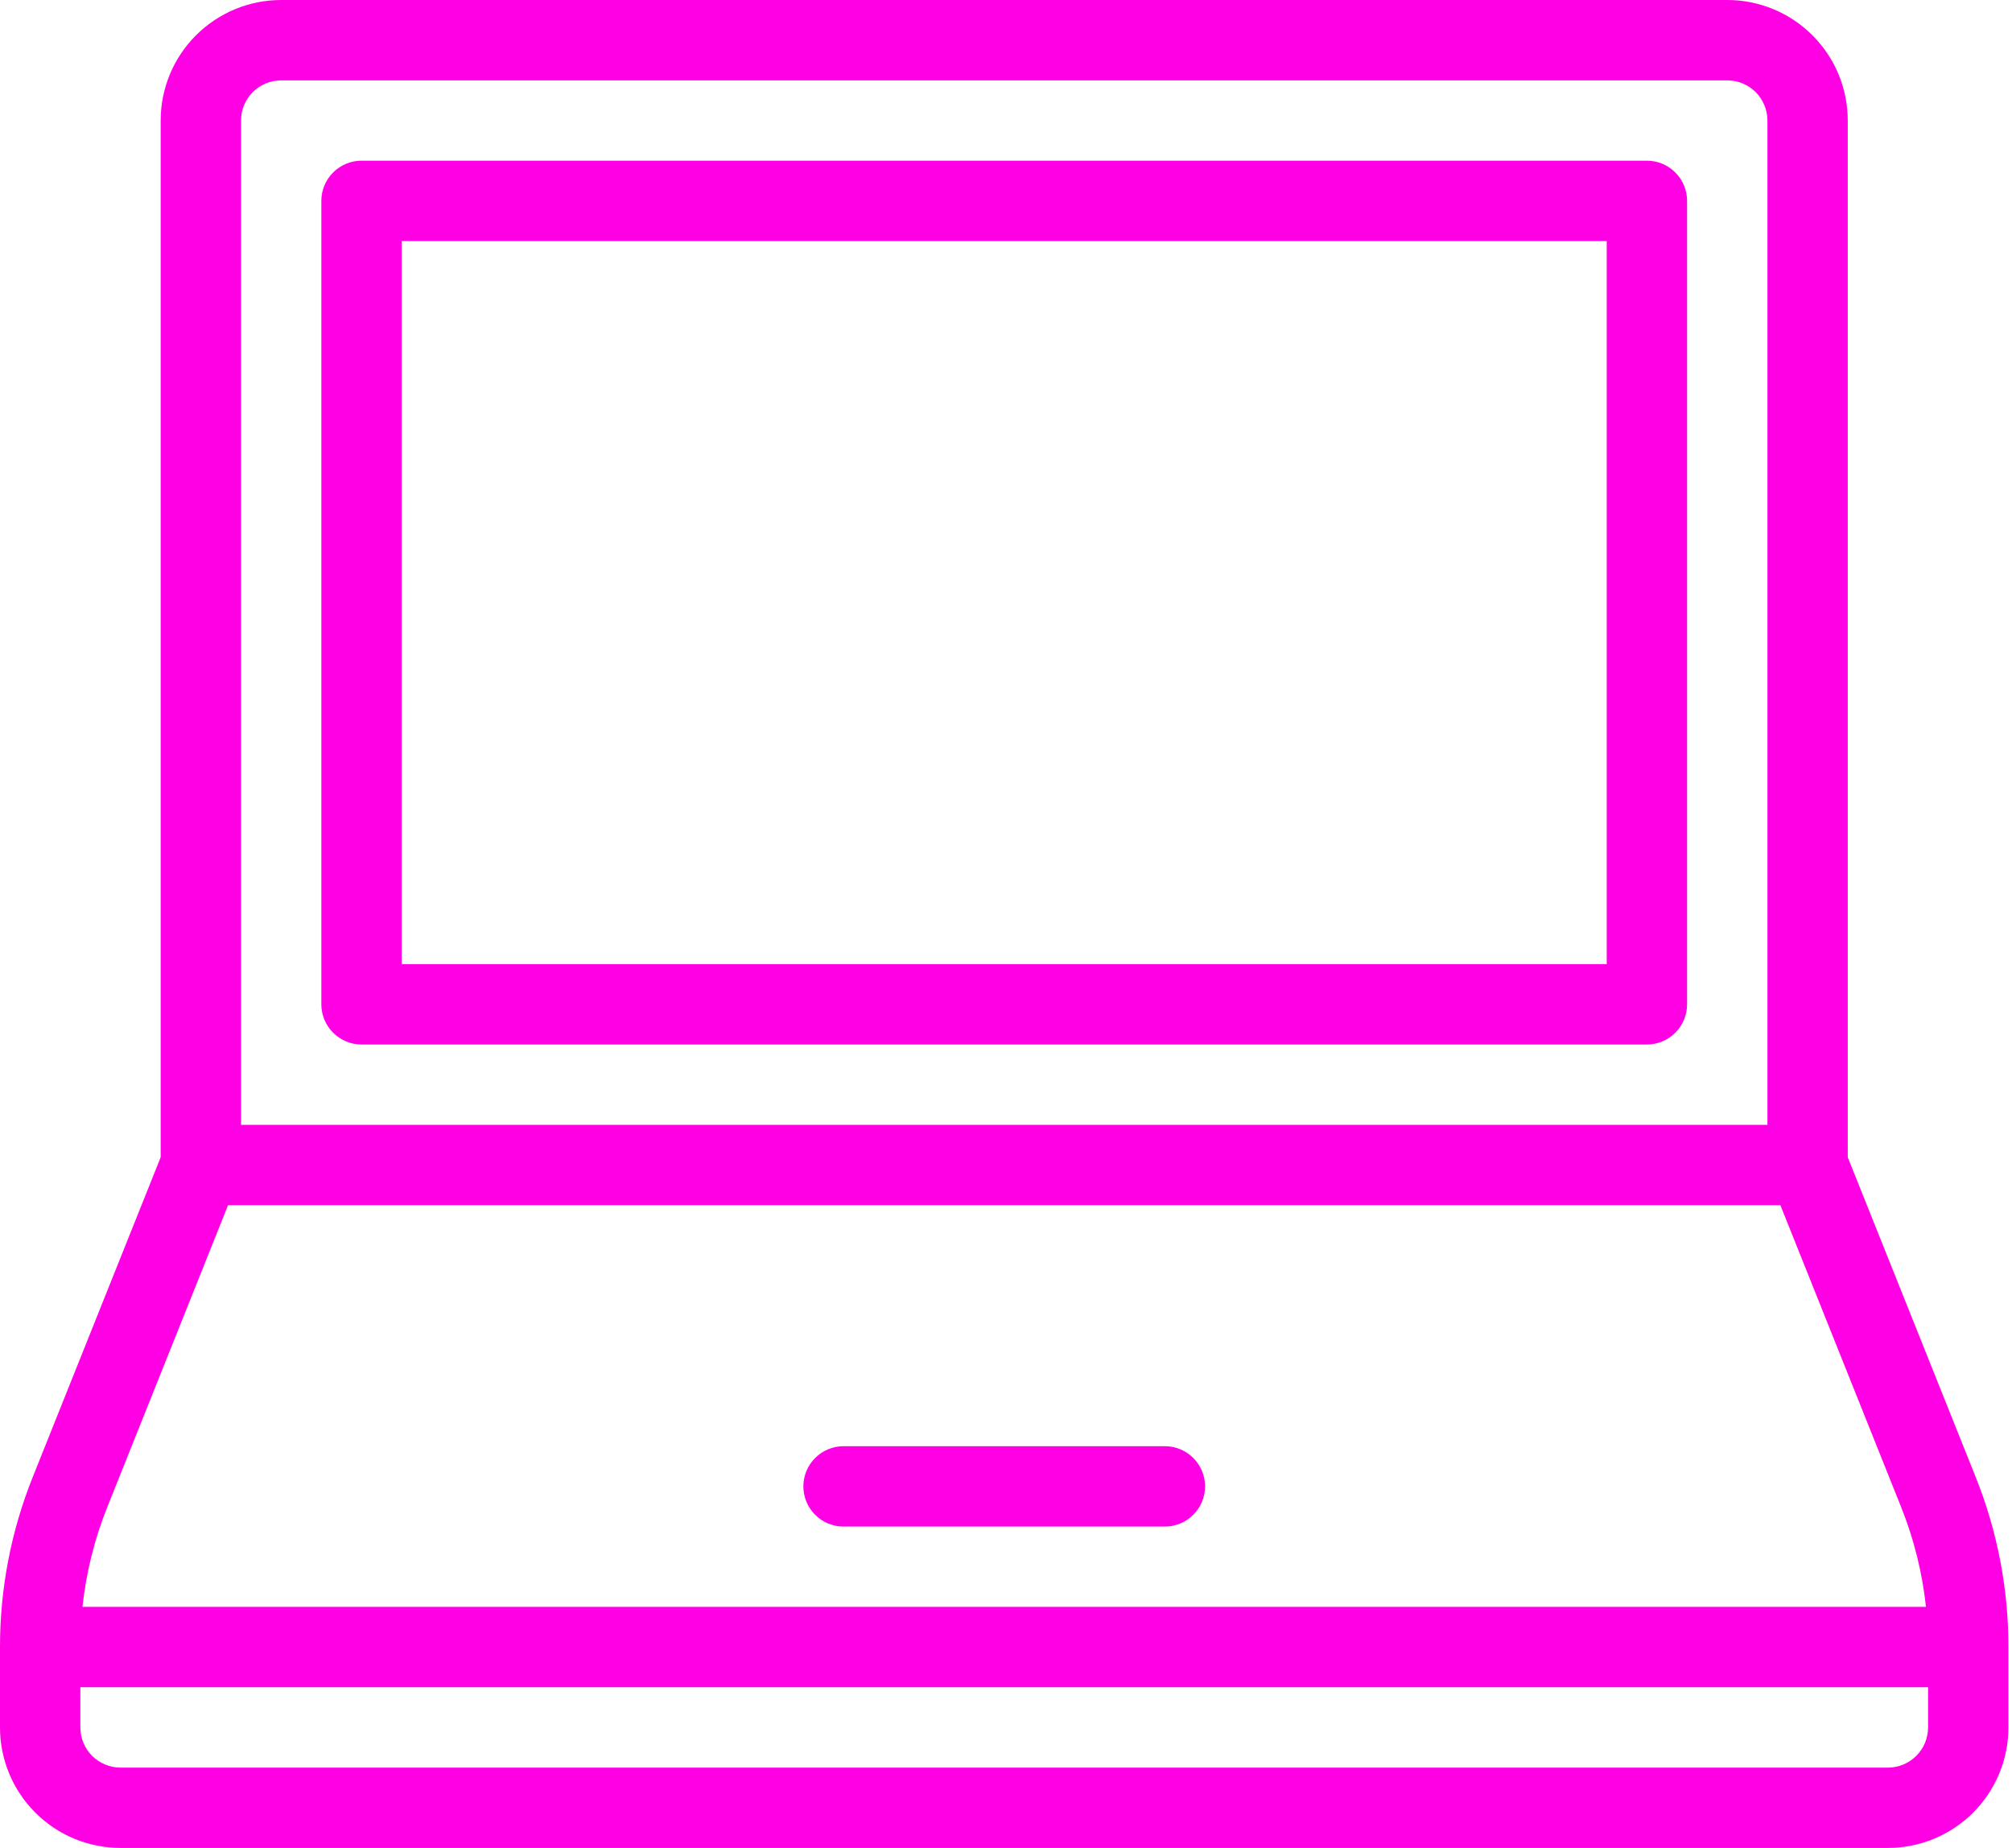
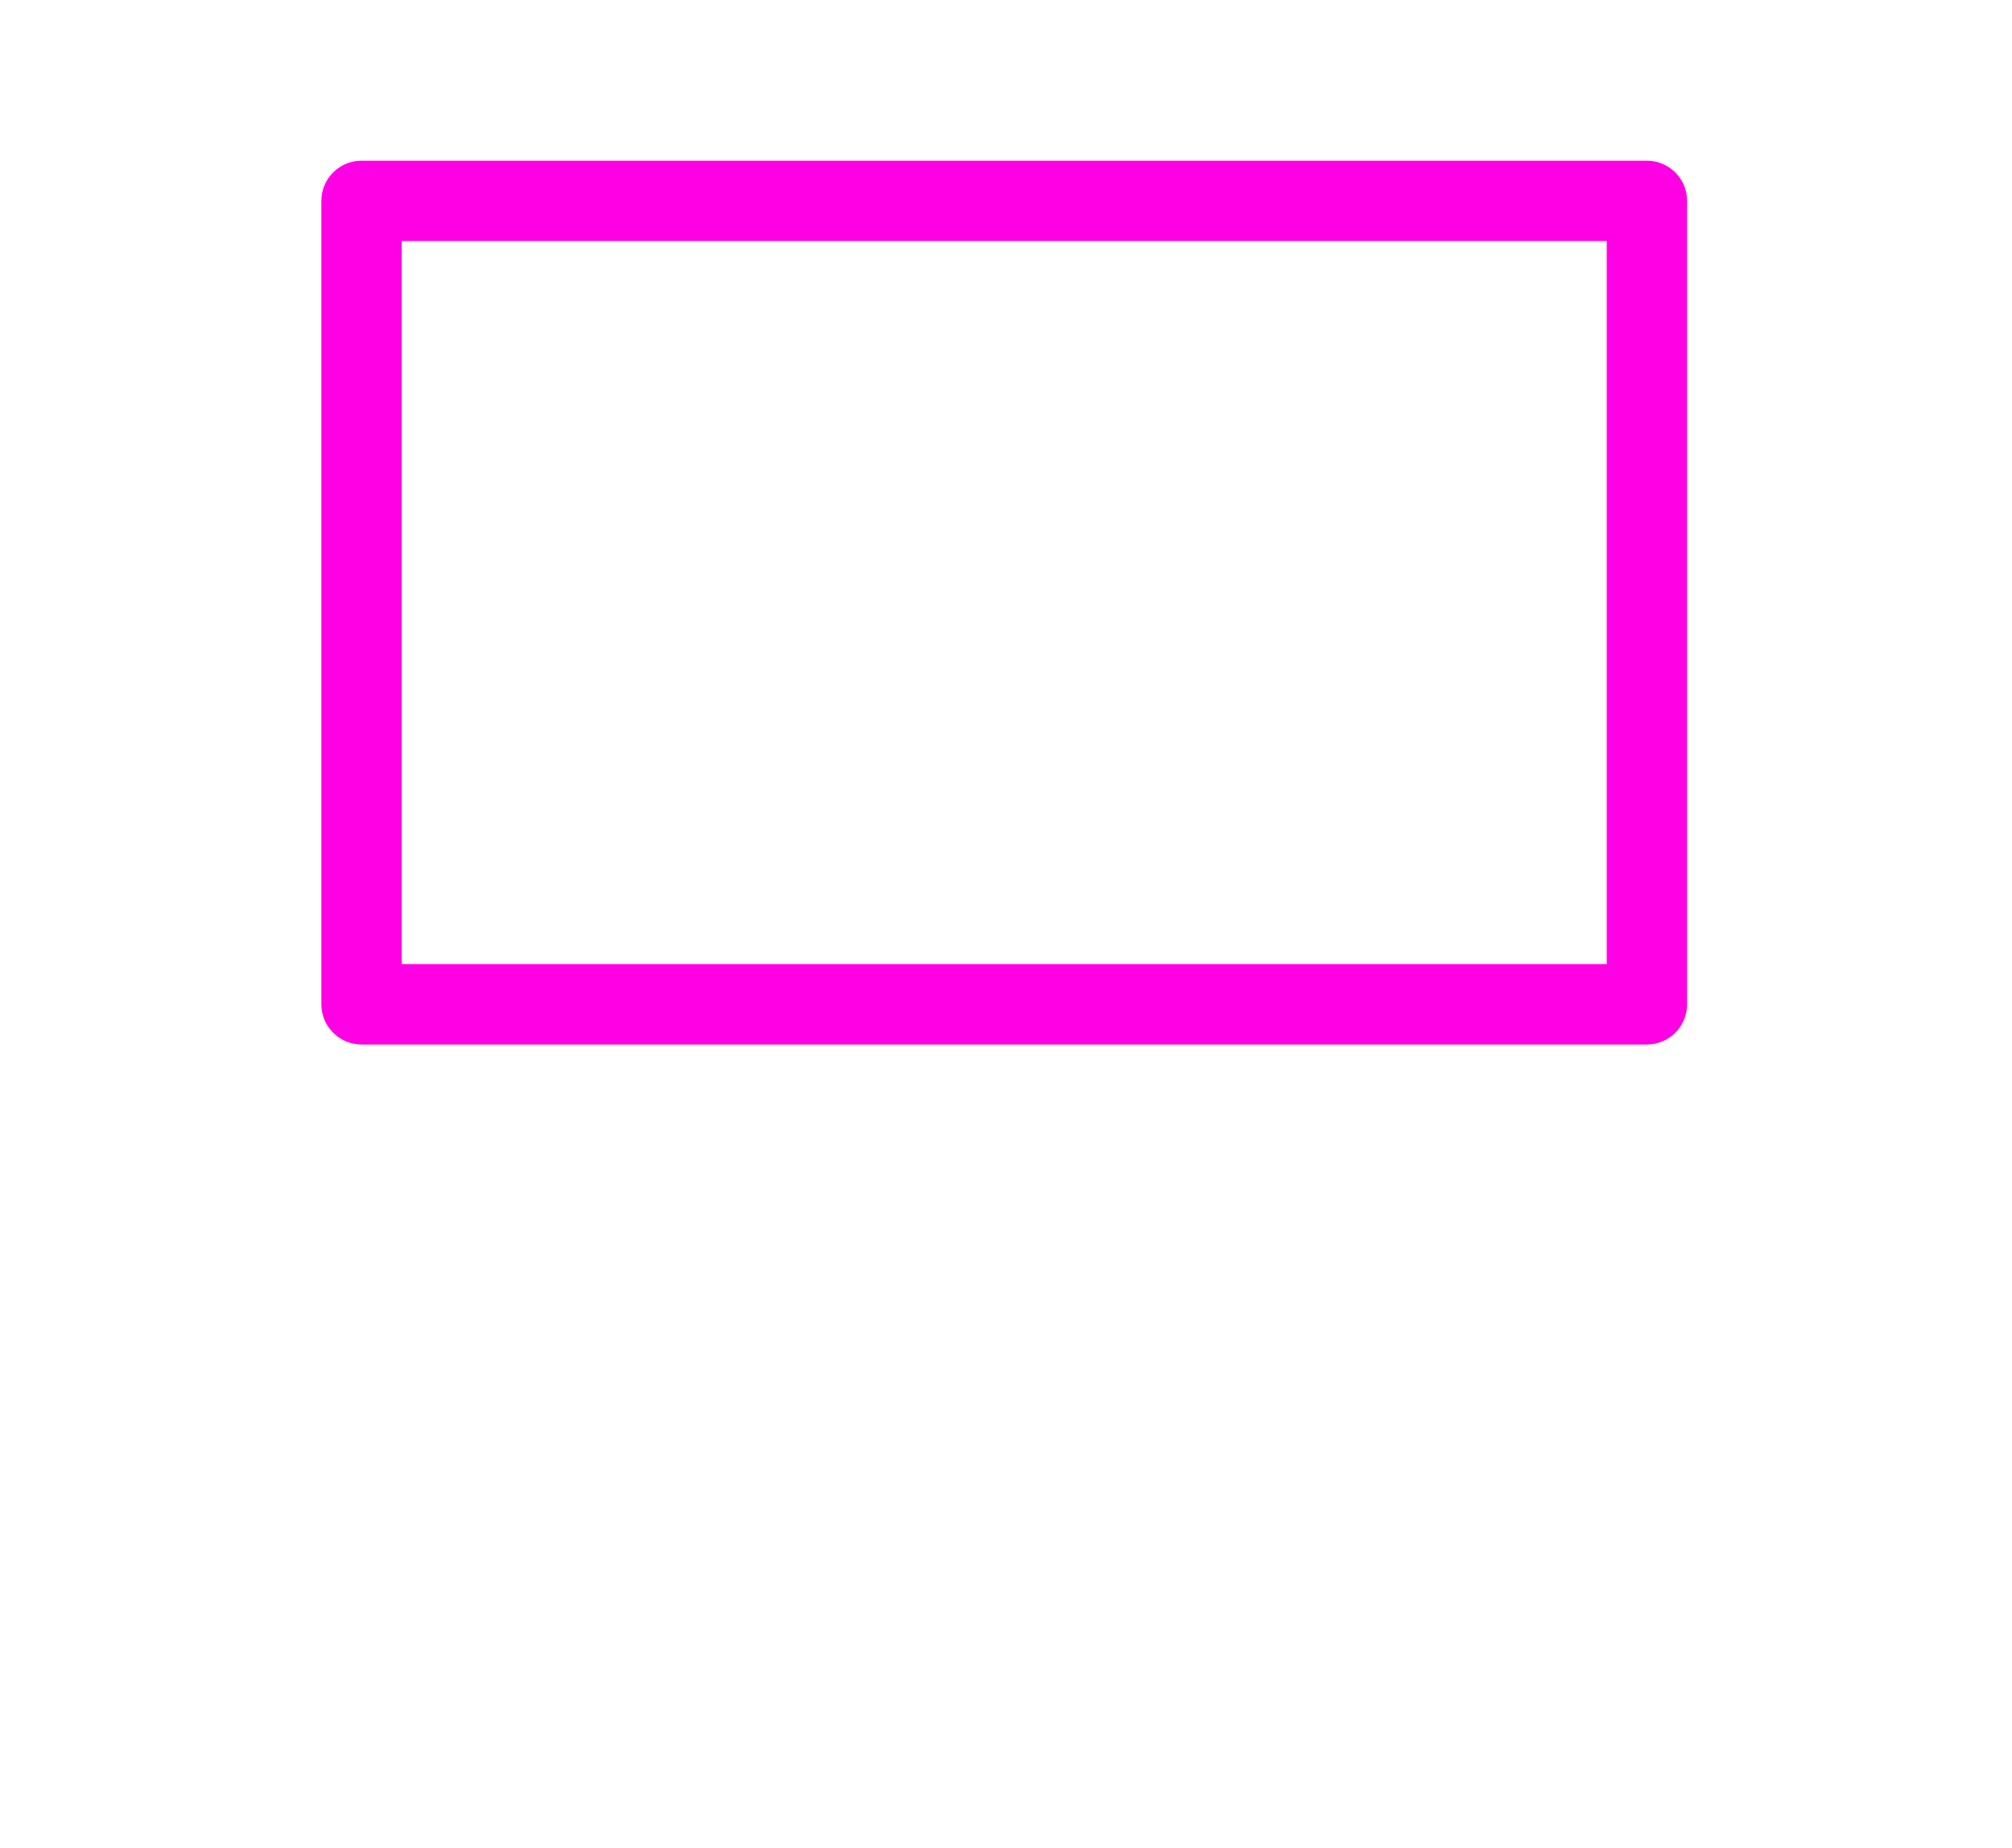
<svg xmlns="http://www.w3.org/2000/svg" width="49" height="45" viewBox="0 0 49 45" fill="none">
-   <path d="M48.117 35.972L45 28.181V2.935C45 2.156 44.691 1.41 44.14 0.86C43.59 0.309 42.844 0 42.065 0H6.848C6.069 0 5.323 0.309 4.773 0.86C4.222 1.41 3.913 2.156 3.913 2.935V28.181L0.796 35.972C0.269 37.287 -0.001 38.691 3.60921e-06 40.109V42.065C3.60921e-06 42.844 0.309 43.59 0.86 44.14C1.41 44.691 2.156 45 2.935 45H45.978C46.757 45 47.503 44.691 48.053 44.14C48.604 43.59 48.913 42.844 48.913 42.065V40.109C48.914 38.691 48.644 37.287 48.117 35.972ZM5.87 2.935C5.87 2.675 5.973 2.427 6.156 2.243C6.34 2.06 6.588 1.957 6.848 1.957H42.065C42.325 1.957 42.574 2.06 42.757 2.243C42.94 2.427 43.044 2.675 43.044 2.935V27.391H5.87V2.935ZM2.613 36.7L5.554 29.348H43.359L46.3 36.7C46.612 37.478 46.815 38.296 46.905 39.13H2.008C2.098 38.296 2.301 37.478 2.613 36.7ZM46.956 42.065C46.956 42.325 46.853 42.574 46.67 42.757C46.486 42.94 46.238 43.044 45.978 43.044H2.935C2.675 43.044 2.427 42.94 2.243 42.757C2.06 42.574 1.957 42.325 1.957 42.065V41.087H46.956V42.065Z" fill="#FF00E5" />
-   <path d="M40.109 3.913H8.804C8.545 3.913 8.296 4.016 8.113 4.2C7.929 4.383 7.826 4.632 7.826 4.891V24.457C7.826 24.716 7.929 24.965 8.113 25.148C8.296 25.332 8.545 25.435 8.804 25.435H40.109C40.368 25.435 40.617 25.332 40.8 25.148C40.984 24.965 41.087 24.716 41.087 24.457V4.891C41.087 4.632 40.984 4.383 40.8 4.2C40.617 4.016 40.368 3.913 40.109 3.913ZM39.13 23.478H9.783V5.87H39.13V23.478Z" fill="#FF00E5" />
-   <path d="M28.369 35.217H20.543C20.284 35.217 20.035 35.321 19.852 35.504C19.668 35.687 19.565 35.936 19.565 36.196C19.565 36.455 19.668 36.704 19.852 36.887C20.035 37.071 20.284 37.174 20.543 37.174H28.369C28.629 37.174 28.878 37.071 29.061 36.887C29.245 36.704 29.348 36.455 29.348 36.196C29.348 35.936 29.245 35.687 29.061 35.504C28.878 35.321 28.629 35.217 28.369 35.217Z" fill="#FF00E5" />
+   <path d="M40.109 3.913H8.804C8.545 3.913 8.296 4.016 8.113 4.2C7.929 4.383 7.826 4.632 7.826 4.891V24.457C7.826 24.716 7.929 24.965 8.113 25.148C8.296 25.332 8.545 25.435 8.804 25.435H40.109C40.368 25.435 40.617 25.332 40.8 25.148C40.984 24.965 41.087 24.716 41.087 24.457V4.891C41.087 4.632 40.984 4.383 40.8 4.2C40.617 4.016 40.368 3.913 40.109 3.913M39.13 23.478H9.783V5.87H39.13V23.478Z" fill="#FF00E5" />
</svg>